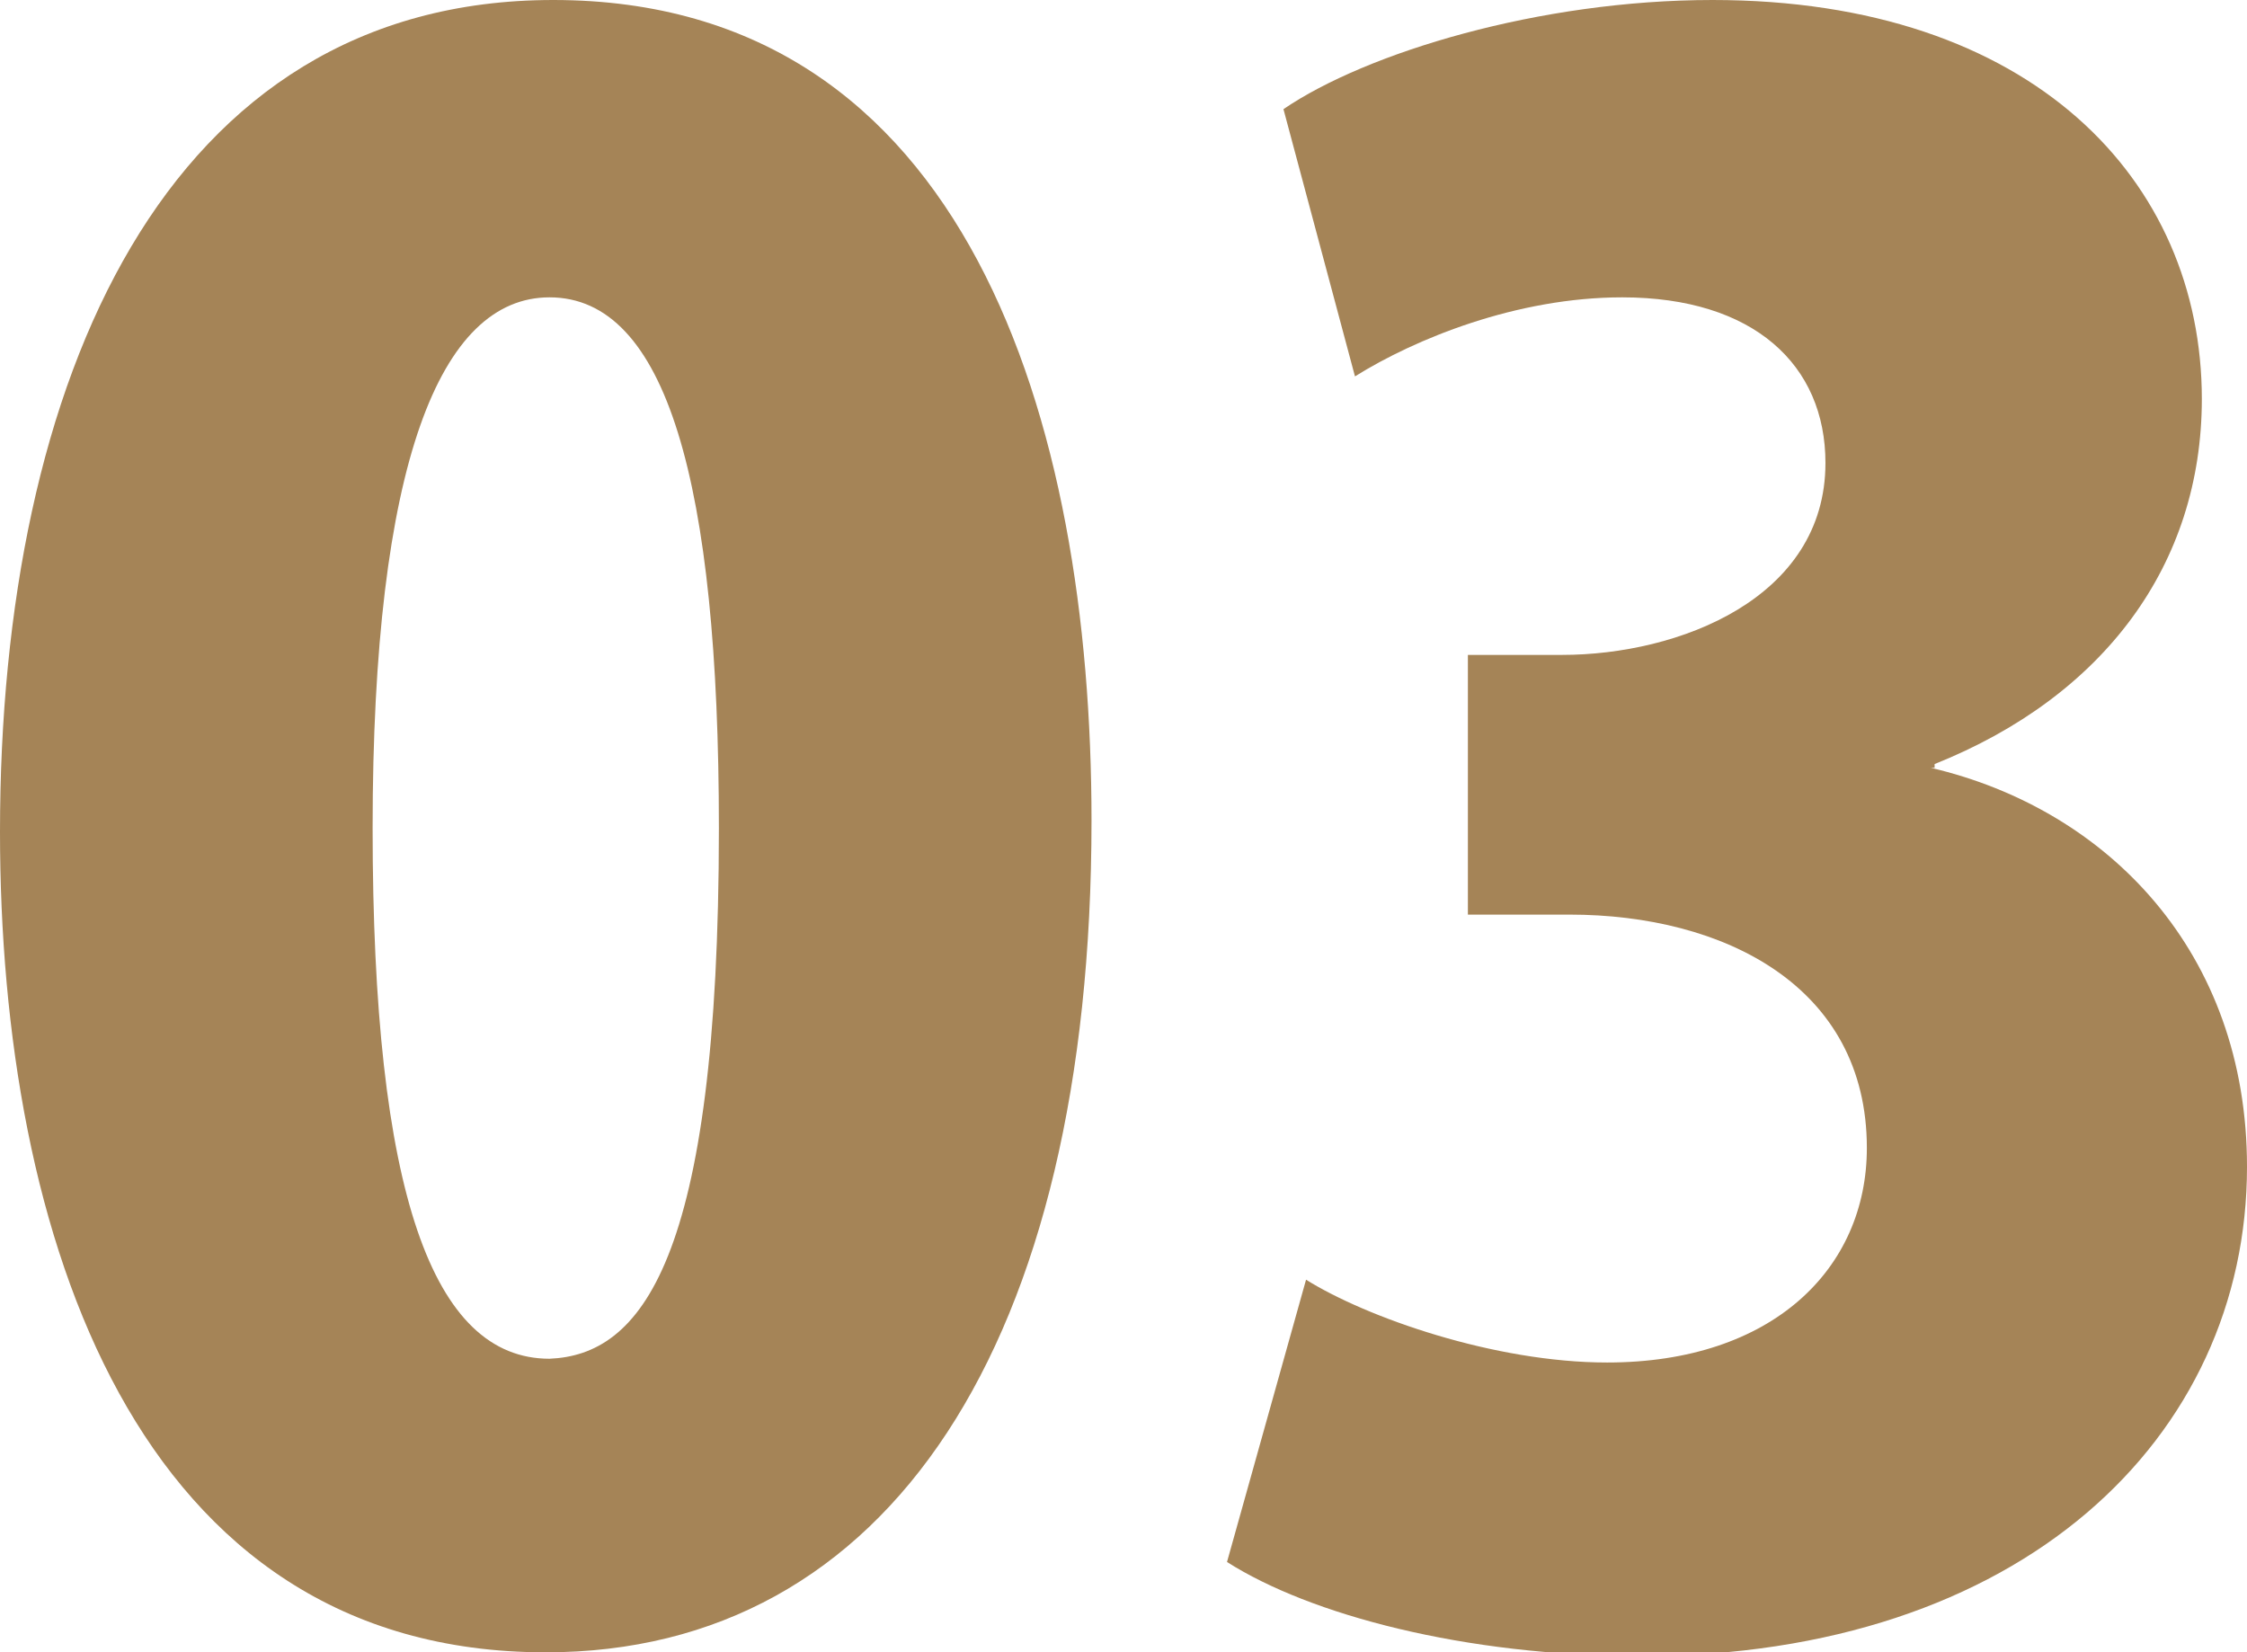
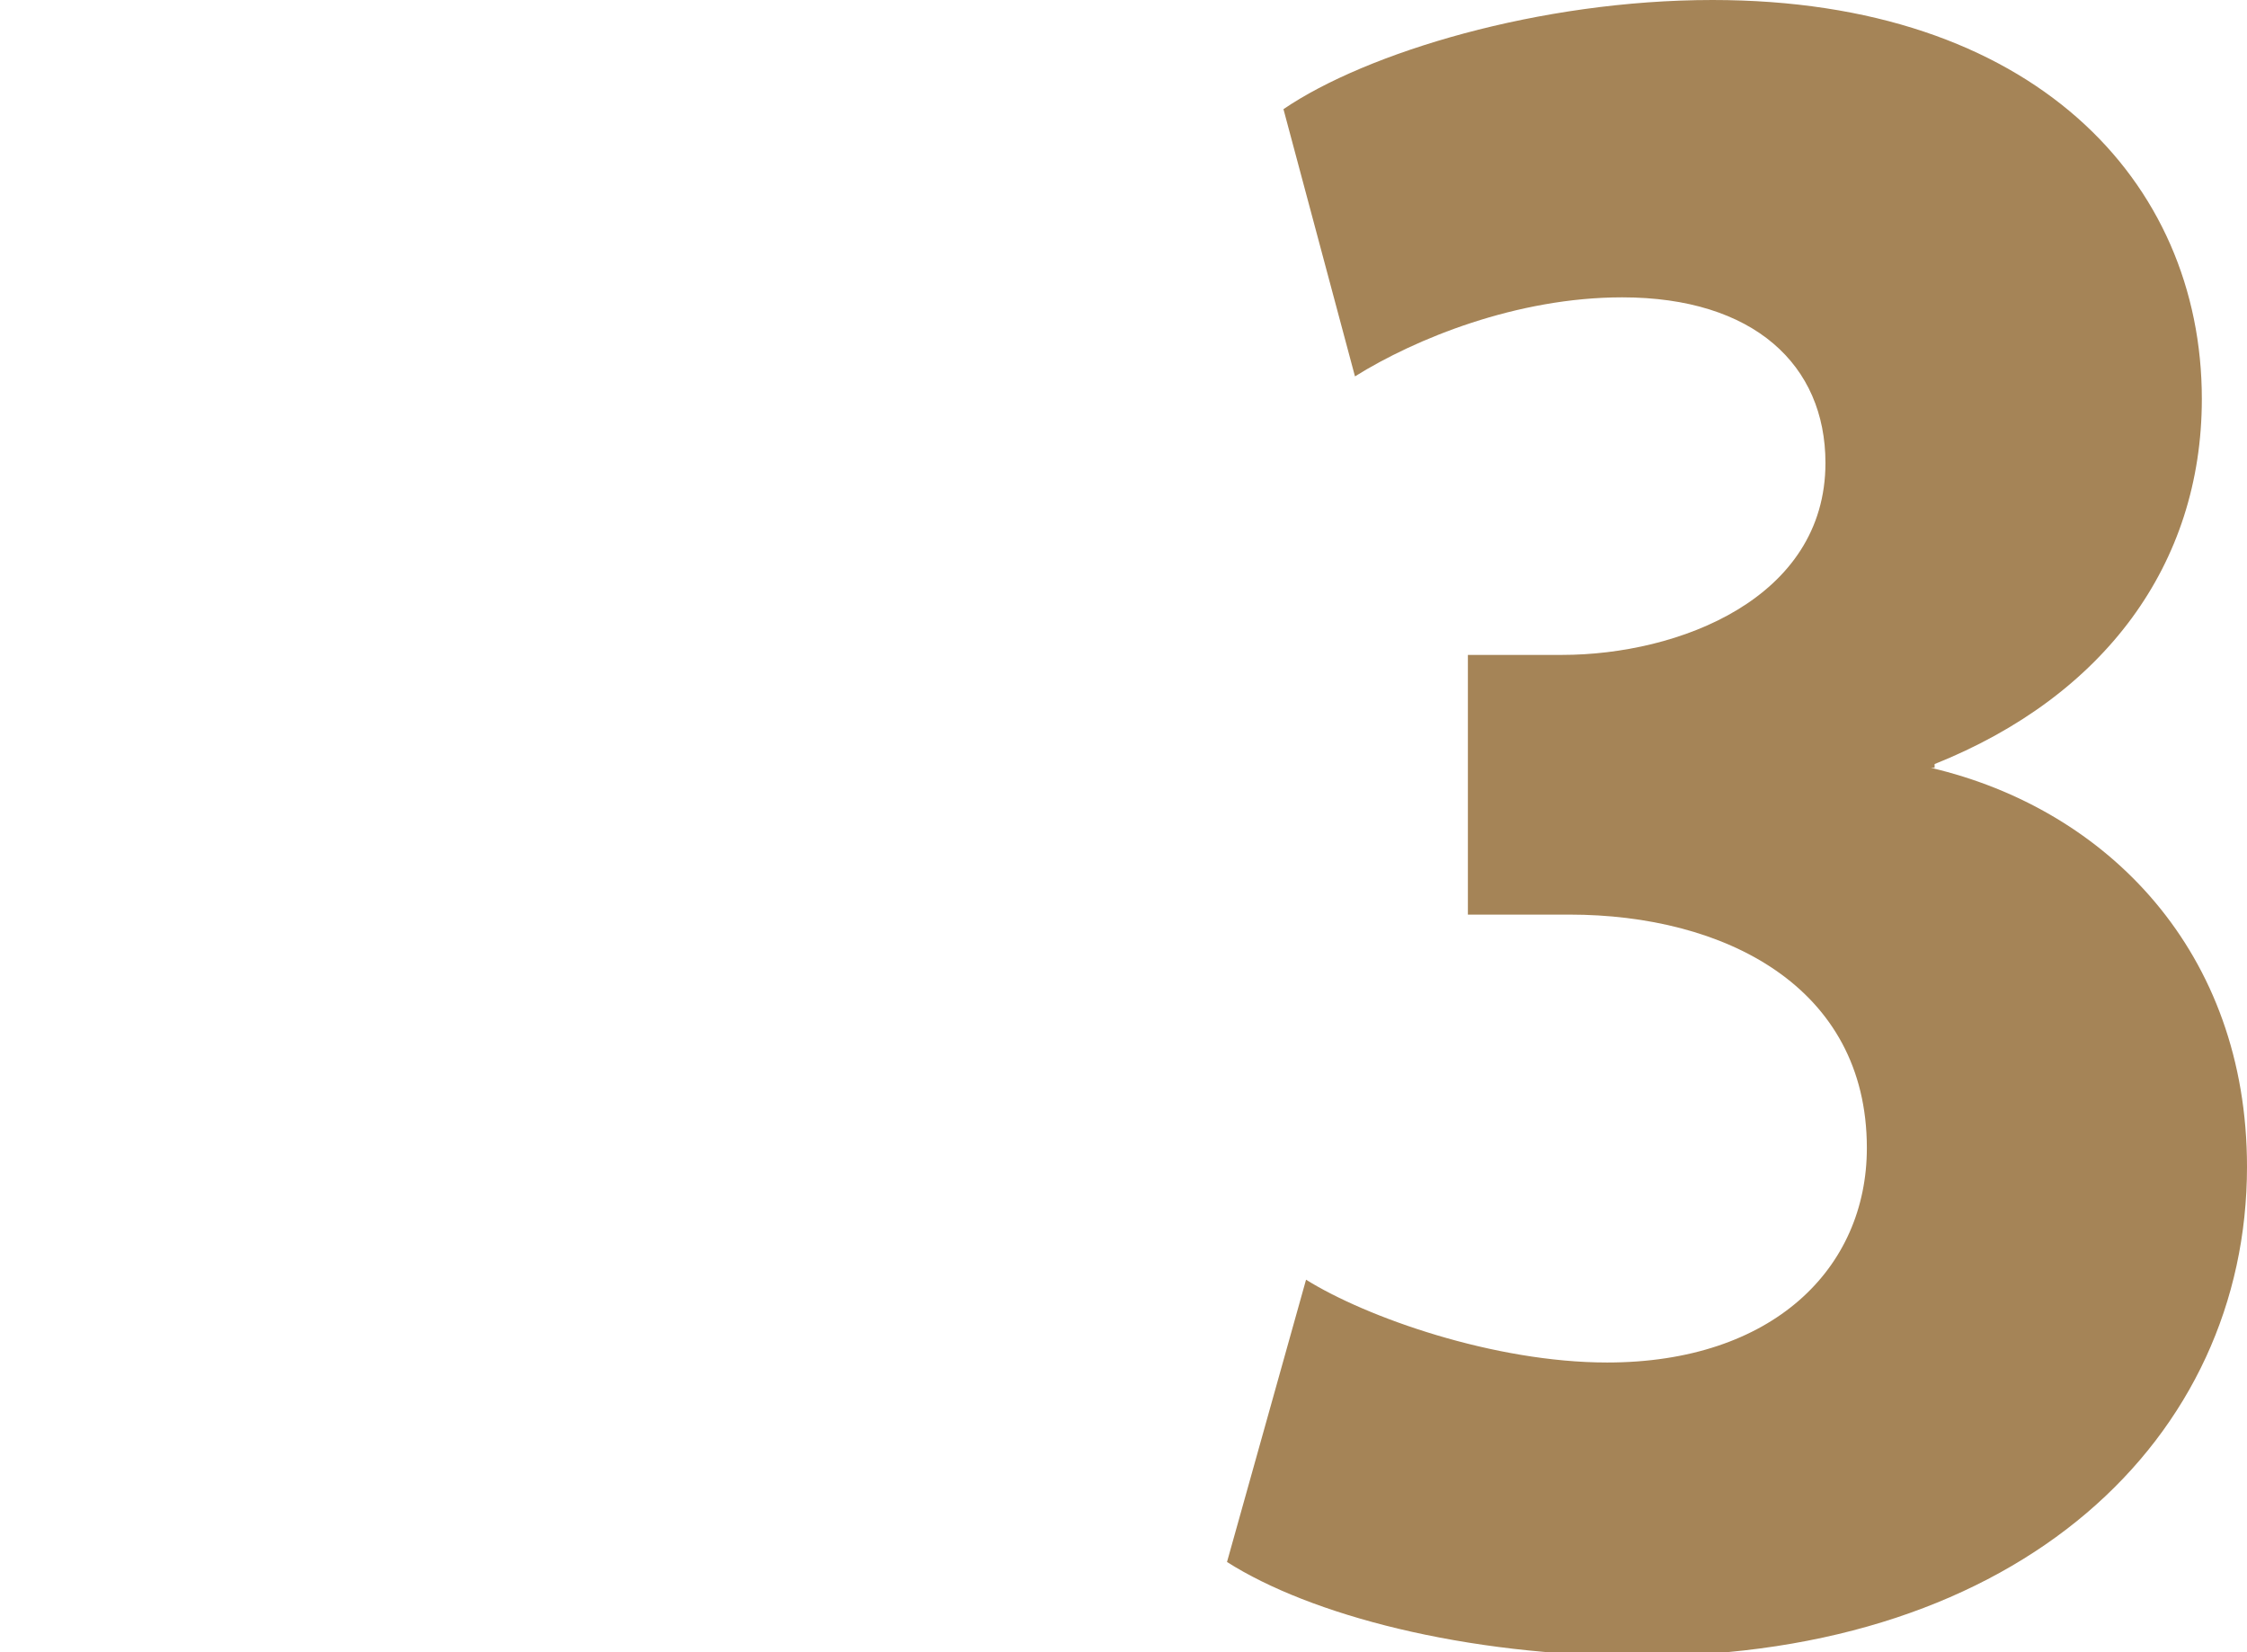
<svg xmlns="http://www.w3.org/2000/svg" version="1.1" id="レイヤー_1" x="0px" y="0px" viewBox="0 0 59.7 43.9" style="enable-background:new 0 0 59.7 43.9;" xml:space="preserve">
  <style type="text/css">
	.st0{fill:#A58457;}
</style>
  <g>
    <g>
-       <path class="st0" d="M0,22.1C0,10.1,4.4,0,14.7,0C25.7,0,29,11.2,29,21.8c0,13.9-5.4,22.1-14.5,22.1C3.6,43.9,0,32.8,0,22.1z     M19.1,22c0-9.2-1.4-14.1-4.5-14.1c-2.9,0-4.7,4.4-4.7,14.1c0,9.7,1.6,14.1,4.7,14.1C17,36,19.1,33.6,19.1,22z" />
      <path class="st0" d="M51.3,20.4c4.7,1.1,8.4,4.9,8.4,10.6c0,7.2-6,13-16.1,13c-4.7,0-8.8-1.1-11-2.5l2.1-7.5c1.6,1,5,2.2,8,2.2    c4.4,0,6.9-2.5,6.9-5.7c0-4.3-3.8-6.2-7.9-6.2H39v-6.9h2.5c3.1,0,7-1.5,7-5.1c0-2.6-1.9-4.4-5.4-4.4c-2.8,0-5.5,1.1-7.1,2.1    l-1.9-7.1C36.3,1.4,40.9,0,45.5,0C54,0,58.5,4.8,58.5,10.6c0,4.4-2.6,7.9-7.1,9.7V20.4z" />
    </g>
  </g>
</svg>